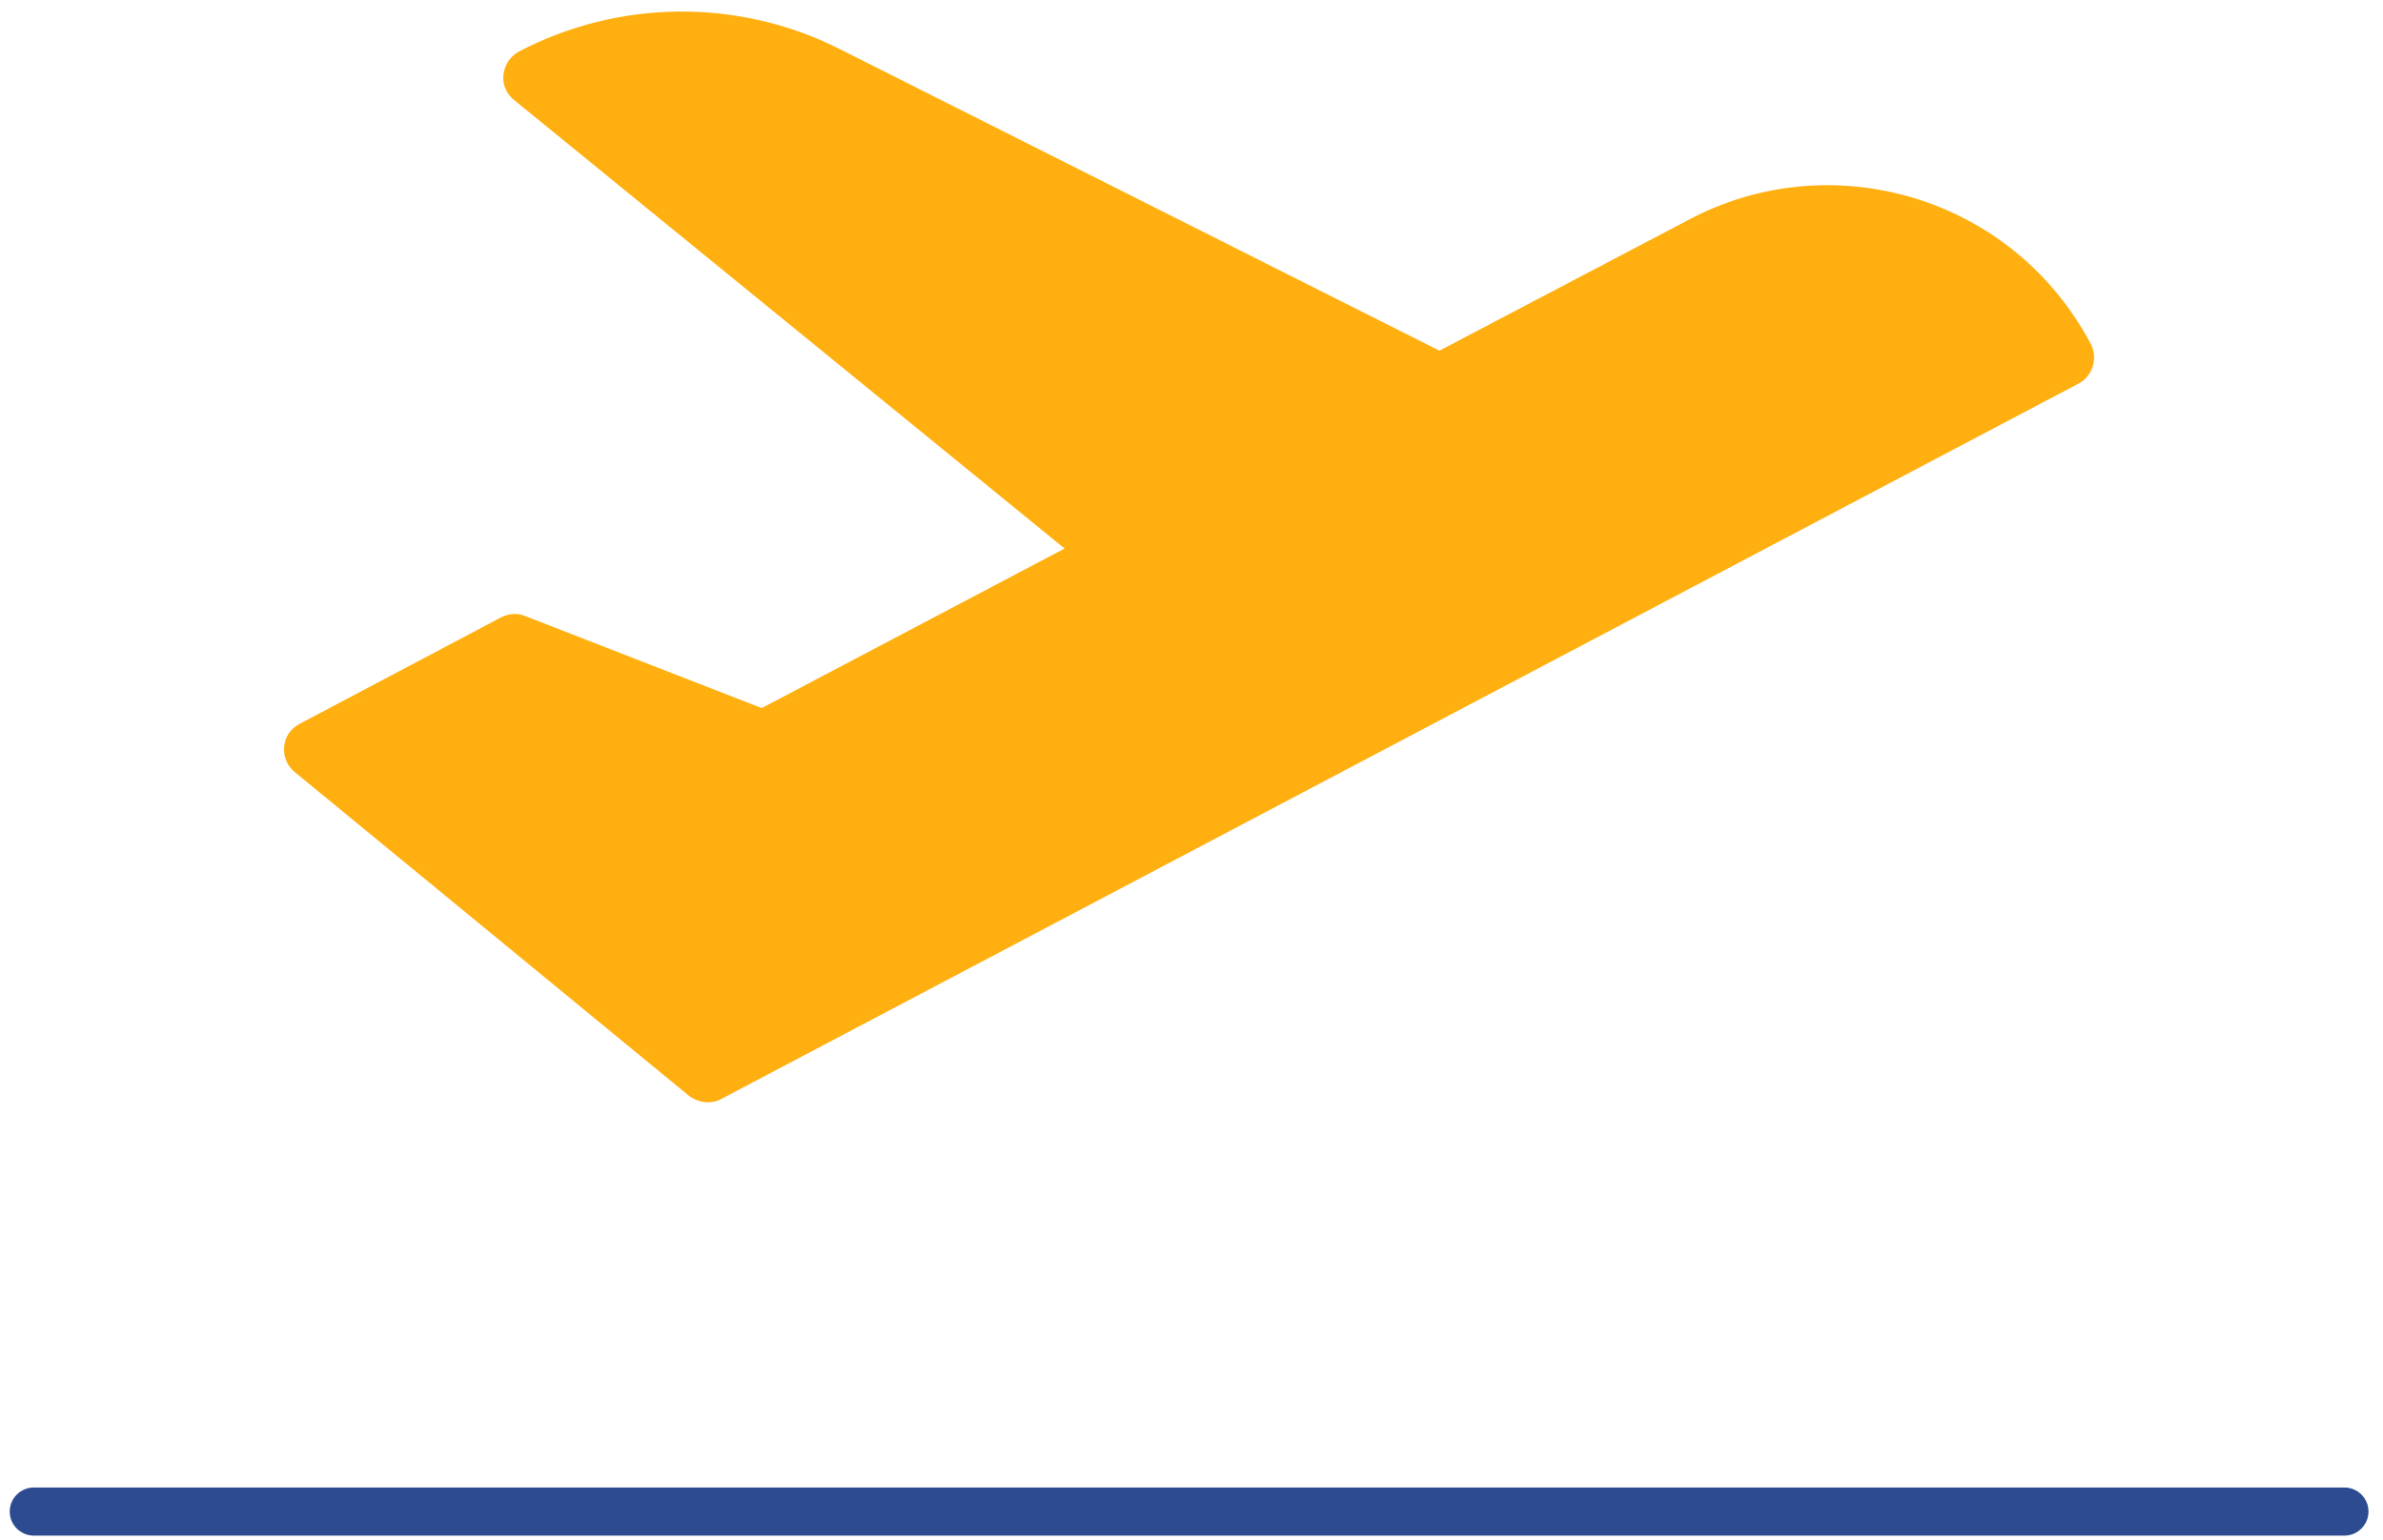
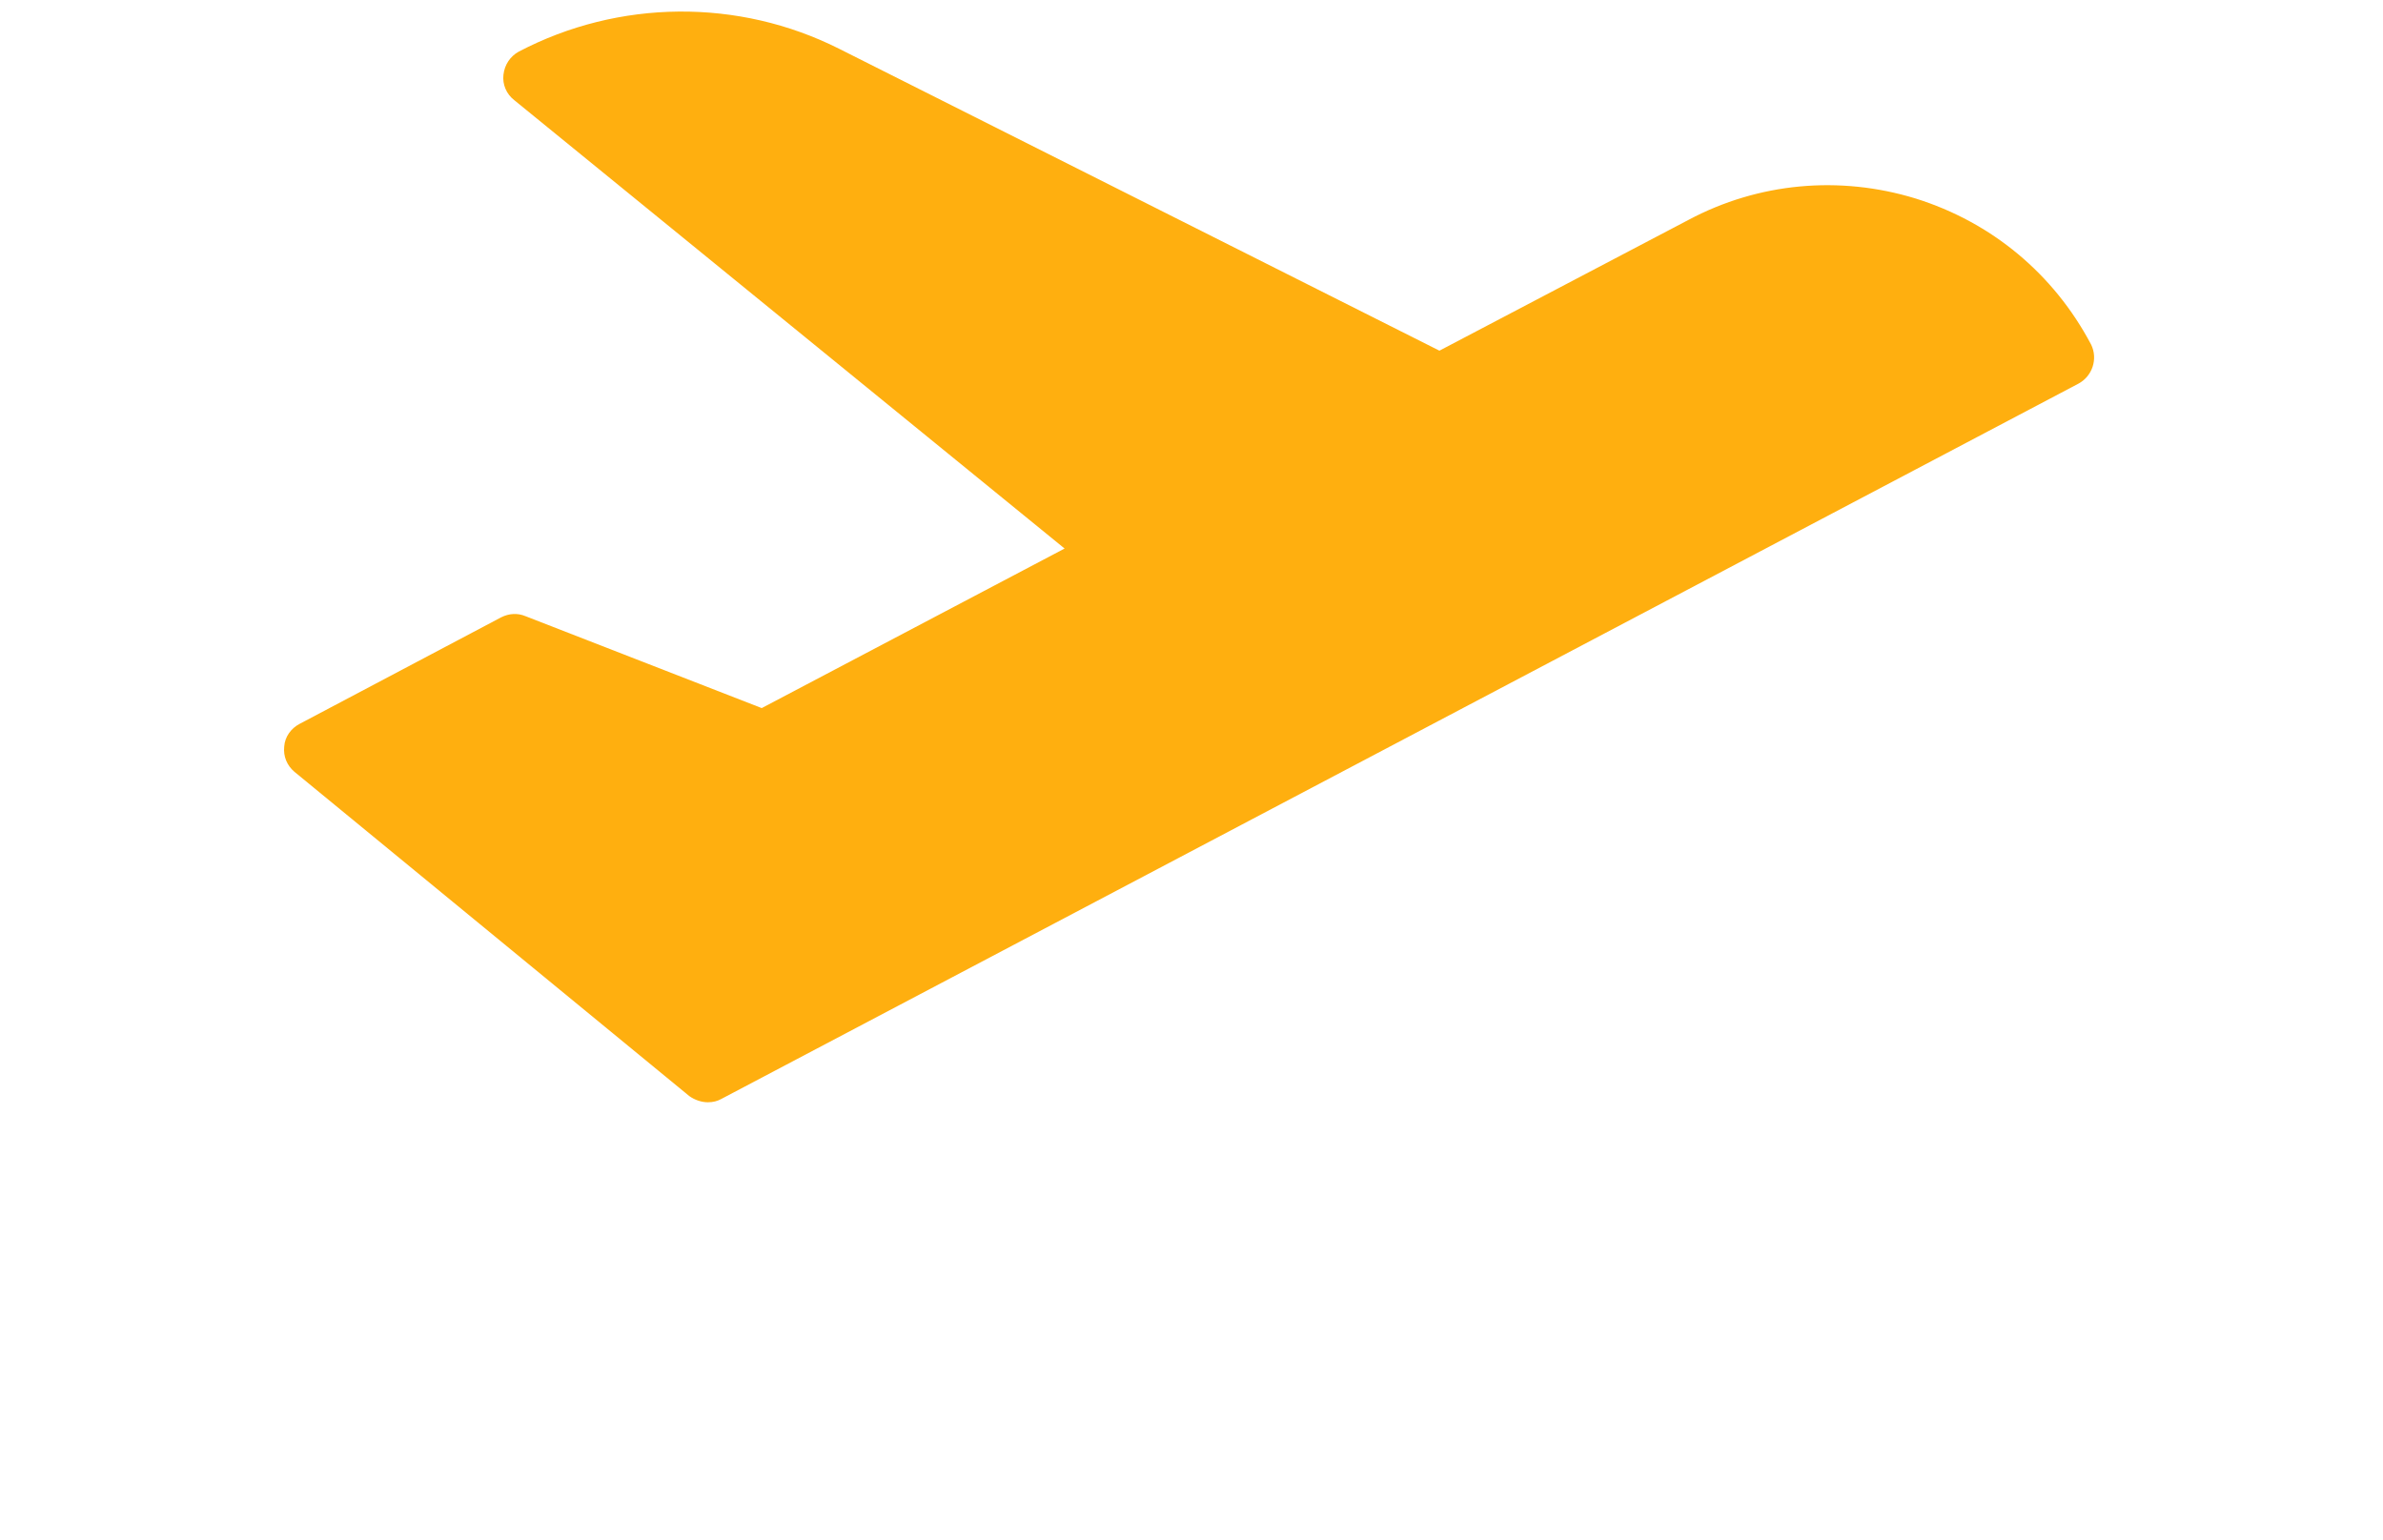
<svg xmlns="http://www.w3.org/2000/svg" width="99" height="64" viewBox="0 0 99 64" fill="none">
-   <path d="M97.397 61.812H1.404C0.854 61.812 0.404 62.263 0.404 62.812C0.404 63.362 0.854 63.812 1.404 63.812H97.397C97.947 63.812 98.397 63.362 98.397 62.812C98.397 62.258 97.947 61.812 97.397 61.812Z" fill="#2D4B91" />
  <path d="M86.342 15.945L29.967 45.666C29.802 45.758 29.619 45.804 29.408 45.804C29.151 45.804 28.866 45.712 28.637 45.547L12.23 32.07C11.928 31.813 11.762 31.438 11.808 31.017C11.836 30.614 12.093 30.266 12.441 30.083L20.823 25.651C21.154 25.486 21.502 25.468 21.832 25.605L31.645 29.424L44.228 22.794L21.365 4.162C21.034 3.905 20.869 3.503 20.915 3.109C20.961 2.688 21.2 2.34 21.548 2.147C25.702 -0.032 30.682 -0.077 34.864 2.028L59.8 14.572L70.154 9.134C73.061 7.586 76.427 7.284 79.573 8.246C82.746 9.234 85.323 11.386 86.873 14.316C87.166 14.911 86.928 15.634 86.341 15.946L86.342 15.945Z" fill="#FFAF0F" />
</svg>